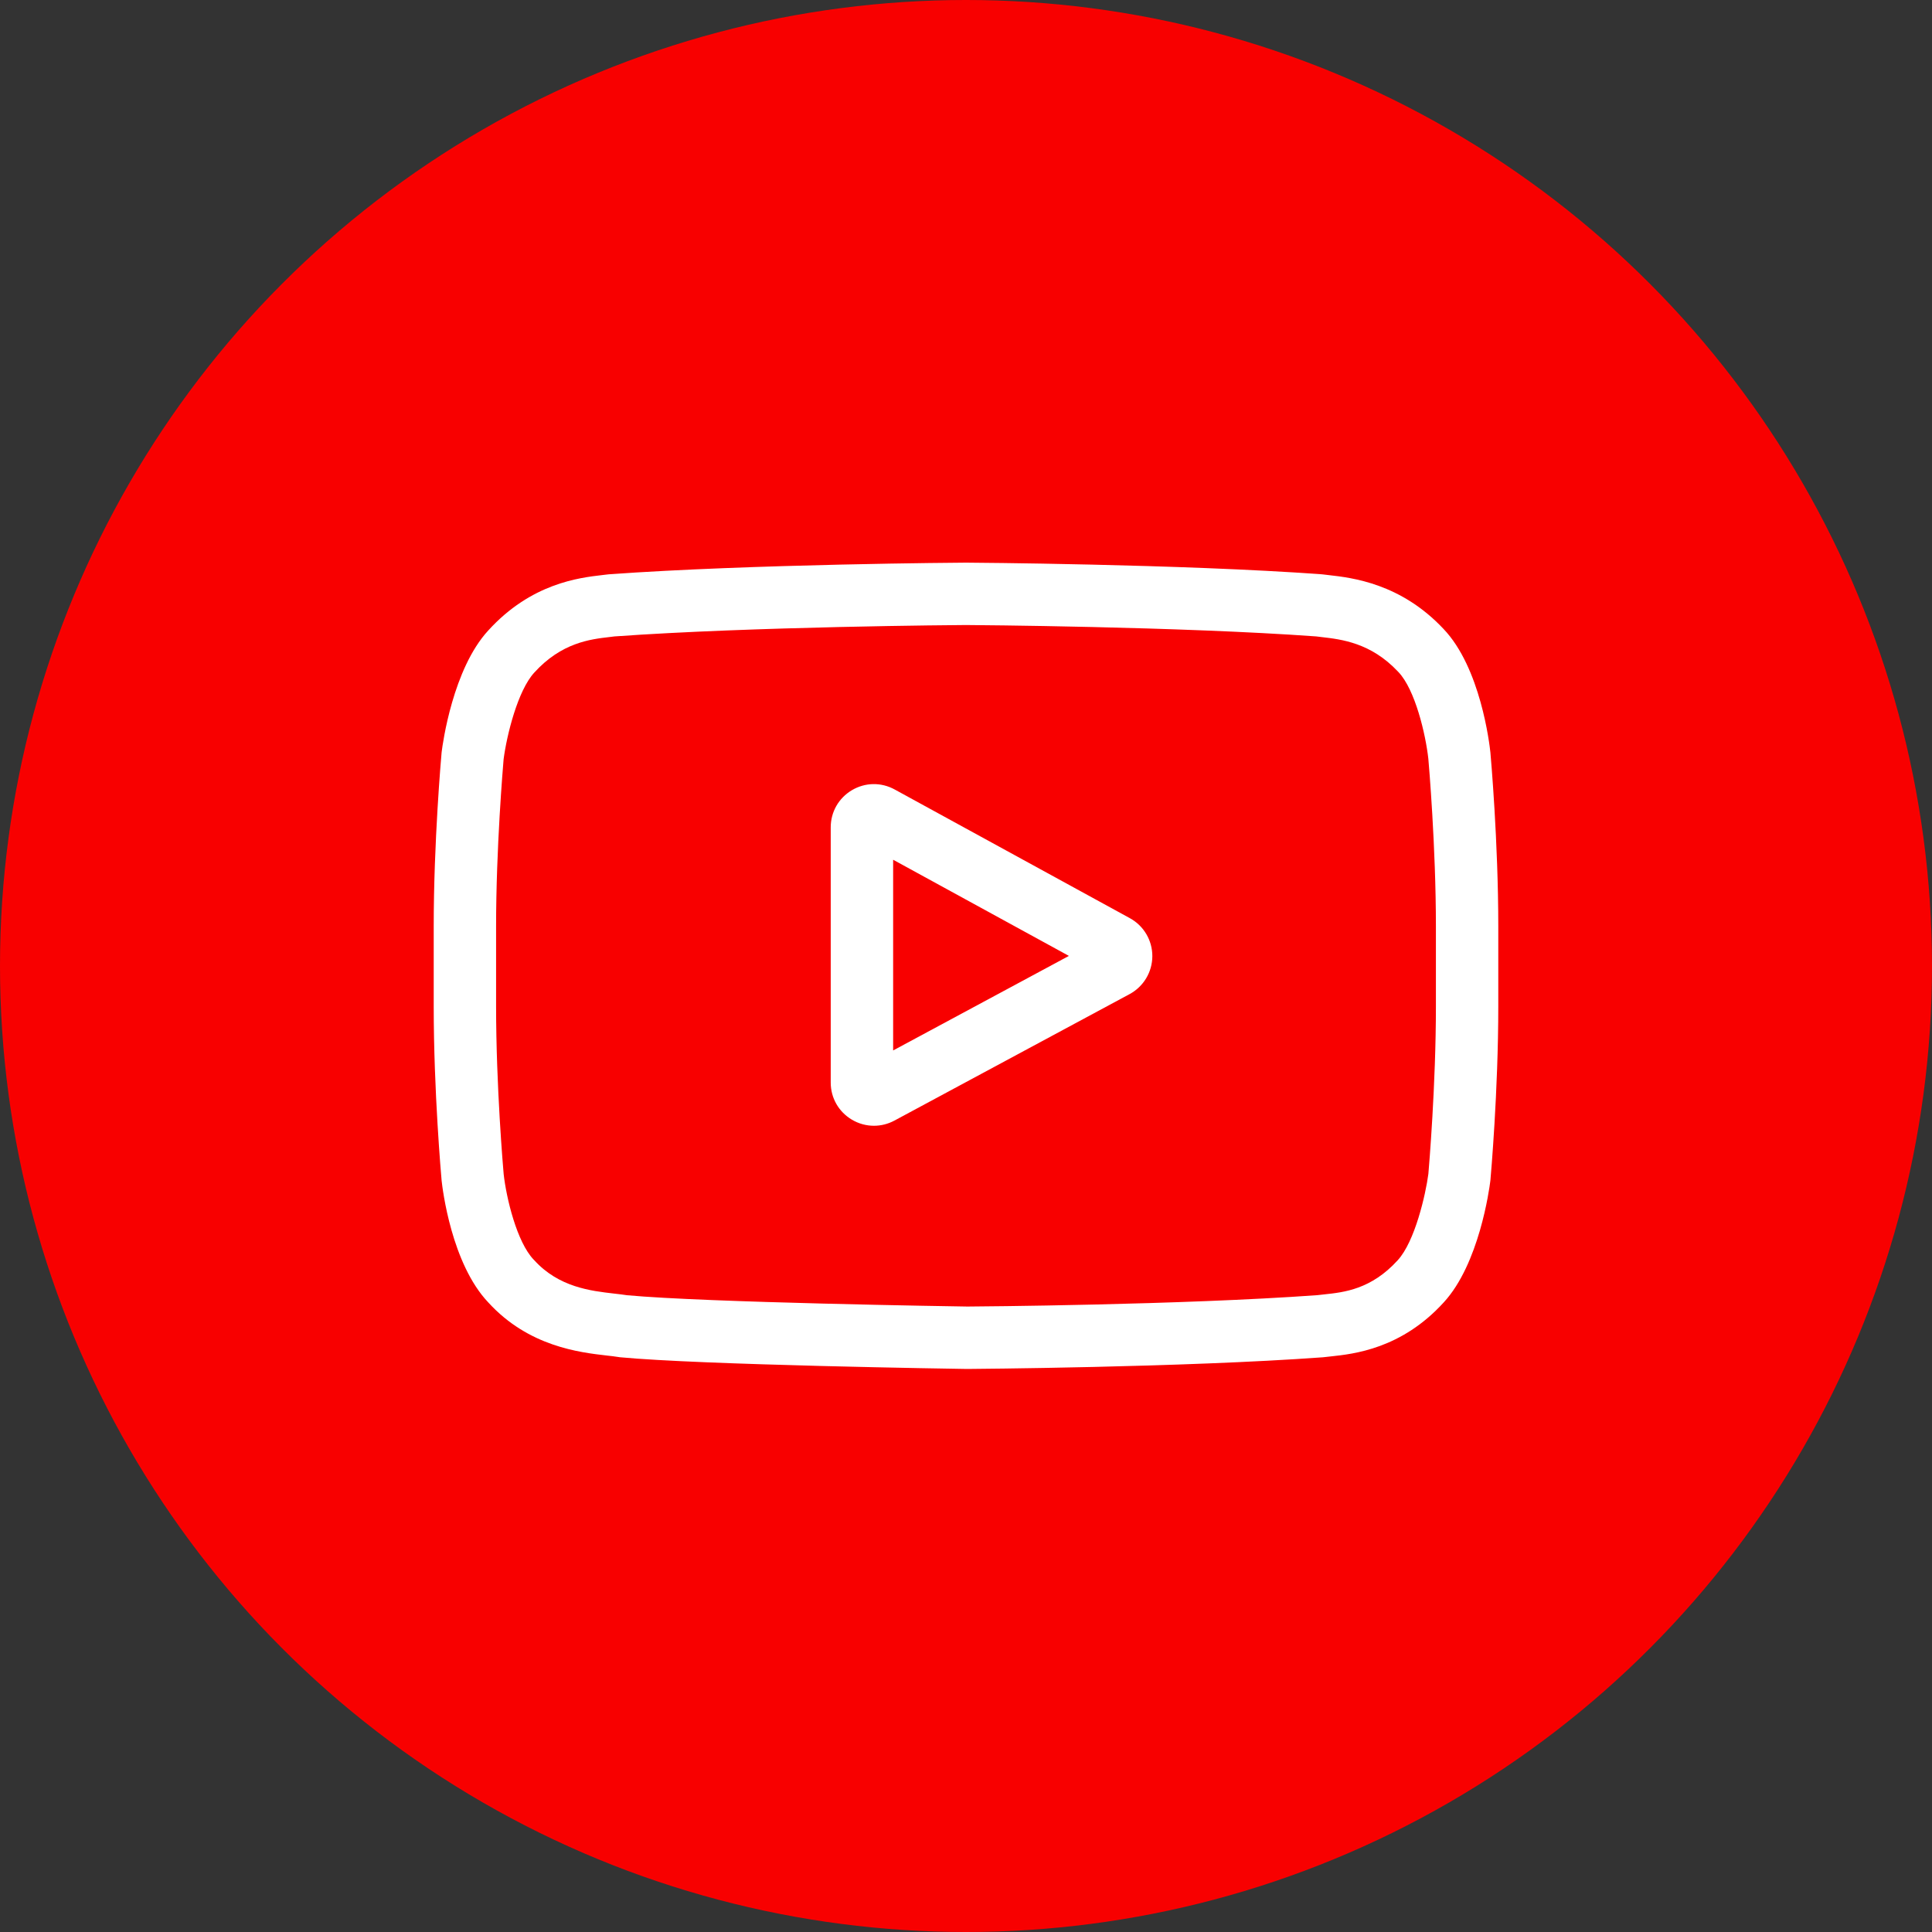
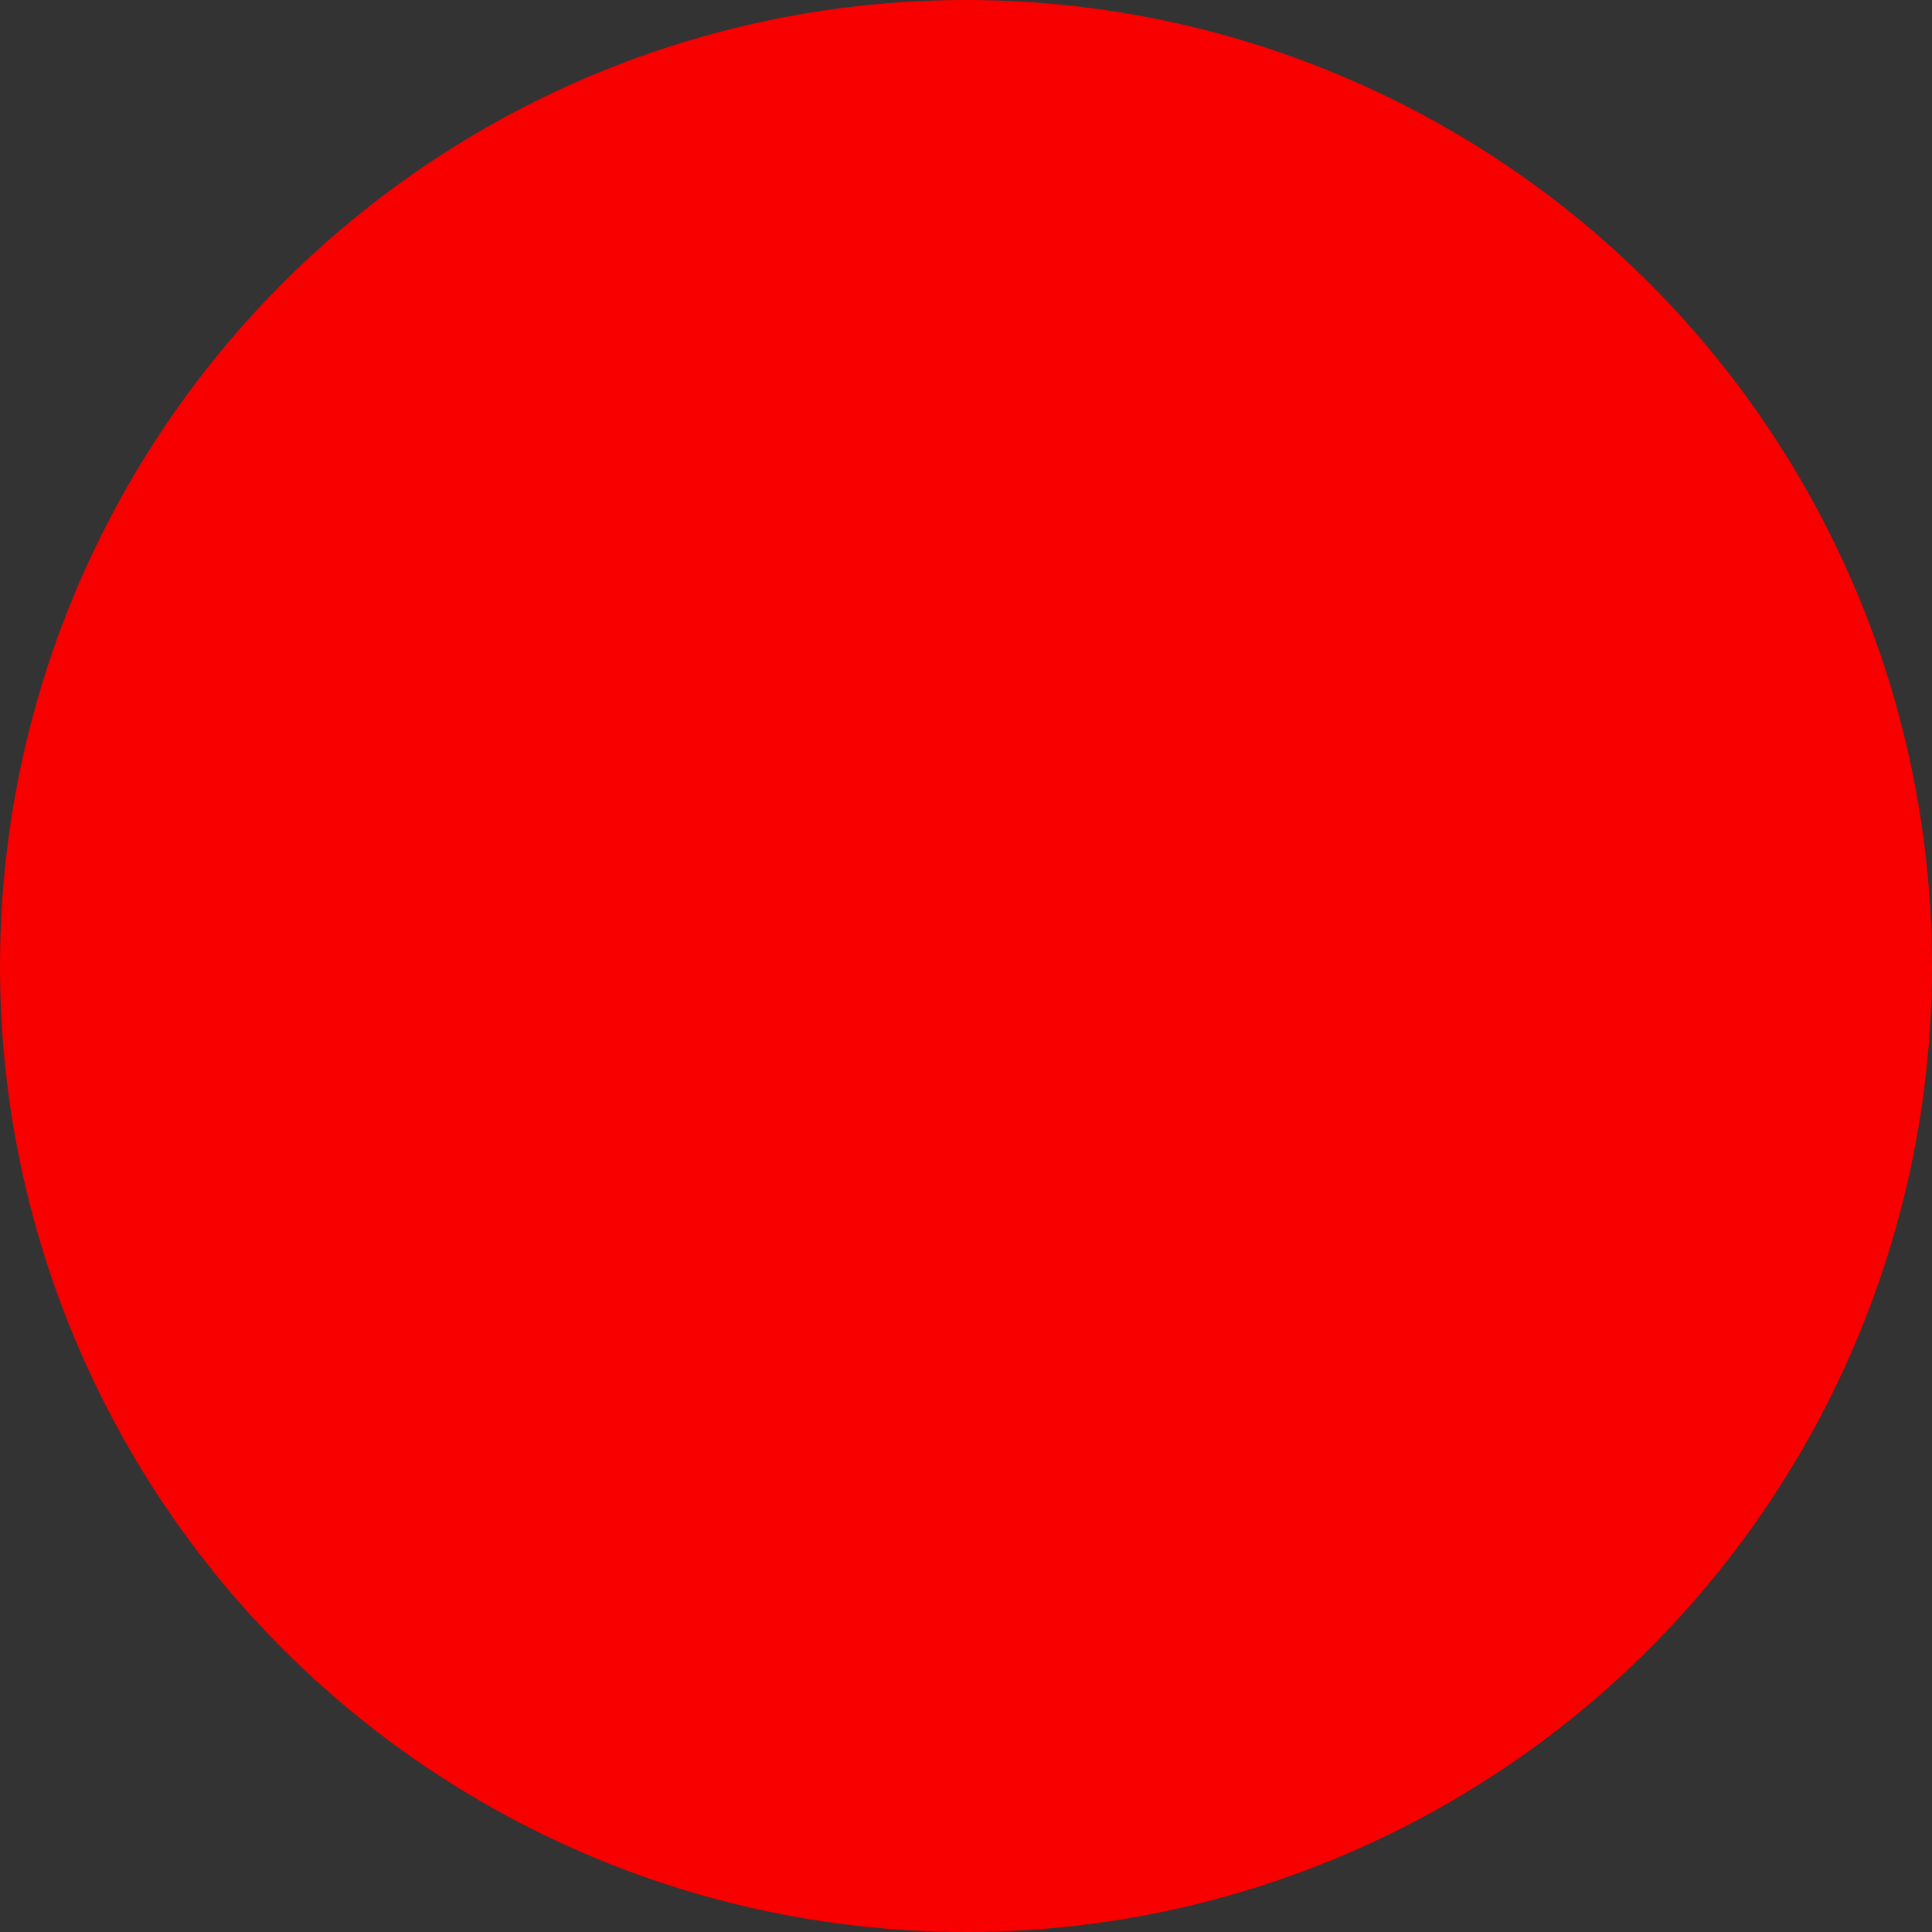
<svg xmlns="http://www.w3.org/2000/svg" width="49" height="49" viewBox="0 0 49 49" fill="none">
  <rect x="0" y="0" width="49" height="49" fill="#333333" stroke="none" />
  <circle cx="24.5" cy="24.5" r="24.5" fill="#F80000" />
  <g clip-path="url(#clip0)">
-     <path d="M28.656 23.287L22.691 20.023C22.348 19.835 21.942 19.842 21.606 20.041C21.27 20.241 21.069 20.593 21.069 20.984V27.456C21.069 27.845 21.269 28.196 21.603 28.396C21.777 28.5 21.971 28.552 22.165 28.552C22.342 28.552 22.52 28.509 22.684 28.421L28.649 25.213C29.003 25.022 29.224 24.654 29.226 24.252C29.227 23.85 29.009 23.48 28.656 23.287V23.287ZM22.652 26.642V21.805L27.11 24.244L22.652 26.642Z" fill="white" />
    <path d="M37.801 19.096L37.8 19.084C37.777 18.866 37.55 16.933 36.61 15.95C35.524 14.794 34.292 14.653 33.7 14.586C33.651 14.58 33.606 14.575 33.566 14.57L33.519 14.565C29.949 14.305 24.559 14.27 24.505 14.27L24.5 14.27L24.495 14.27C24.441 14.27 19.051 14.305 15.449 14.565L15.401 14.57C15.363 14.575 15.321 14.58 15.275 14.585C14.69 14.653 13.471 14.793 12.382 15.992C11.487 16.964 11.228 18.856 11.202 19.069L11.199 19.096C11.191 19.187 11 21.339 11 23.501V25.521C11 27.682 11.191 29.835 11.199 29.926L11.2 29.939C11.223 30.153 11.45 32.051 12.386 33.035C13.407 34.152 14.698 34.3 15.393 34.38C15.503 34.392 15.597 34.403 15.662 34.414L15.724 34.423C17.785 34.619 24.247 34.716 24.521 34.72L24.529 34.72L24.537 34.72C24.591 34.719 29.982 34.684 33.551 34.424L33.598 34.419C33.644 34.413 33.694 34.408 33.75 34.402C34.332 34.34 35.544 34.212 36.618 33.03C37.513 32.057 37.772 30.166 37.798 29.953L37.801 29.926C37.809 29.835 38 27.682 38 25.521V23.501C38 21.339 37.809 19.187 37.801 19.096V19.096ZM36.418 25.521C36.418 27.521 36.243 29.582 36.227 29.771C36.159 30.292 35.886 31.488 35.45 31.962C34.778 32.702 34.087 32.776 33.583 32.829C33.522 32.835 33.466 32.842 33.414 32.848C29.962 33.098 24.775 33.136 24.536 33.137C24.268 33.133 17.901 33.036 15.903 32.85C15.8 32.834 15.69 32.821 15.573 32.808C14.982 32.74 14.172 32.647 13.55 31.962L13.535 31.947C13.107 31.5 12.841 30.381 12.774 29.777C12.761 29.634 12.582 27.549 12.582 25.521V23.501C12.582 21.503 12.757 19.445 12.773 19.252C12.854 18.638 13.132 17.514 13.55 17.059C14.242 16.297 14.973 16.213 15.456 16.157C15.503 16.151 15.546 16.146 15.585 16.141C19.088 15.89 24.312 15.853 24.5 15.852C24.687 15.853 29.91 15.89 33.382 16.141C33.424 16.147 33.471 16.152 33.521 16.158C34.018 16.215 34.769 16.3 35.459 17.036L35.465 17.042C35.893 17.489 36.158 18.628 36.226 19.244C36.238 19.379 36.418 21.468 36.418 23.501V25.521Z" fill="white" />
  </g>
  <defs>
    <clipPath id="clip0">
-       <rect width="27" height="27" fill="white" transform="translate(11 11)" />
-     </clipPath>
+       </clipPath>
  </defs>
</svg>